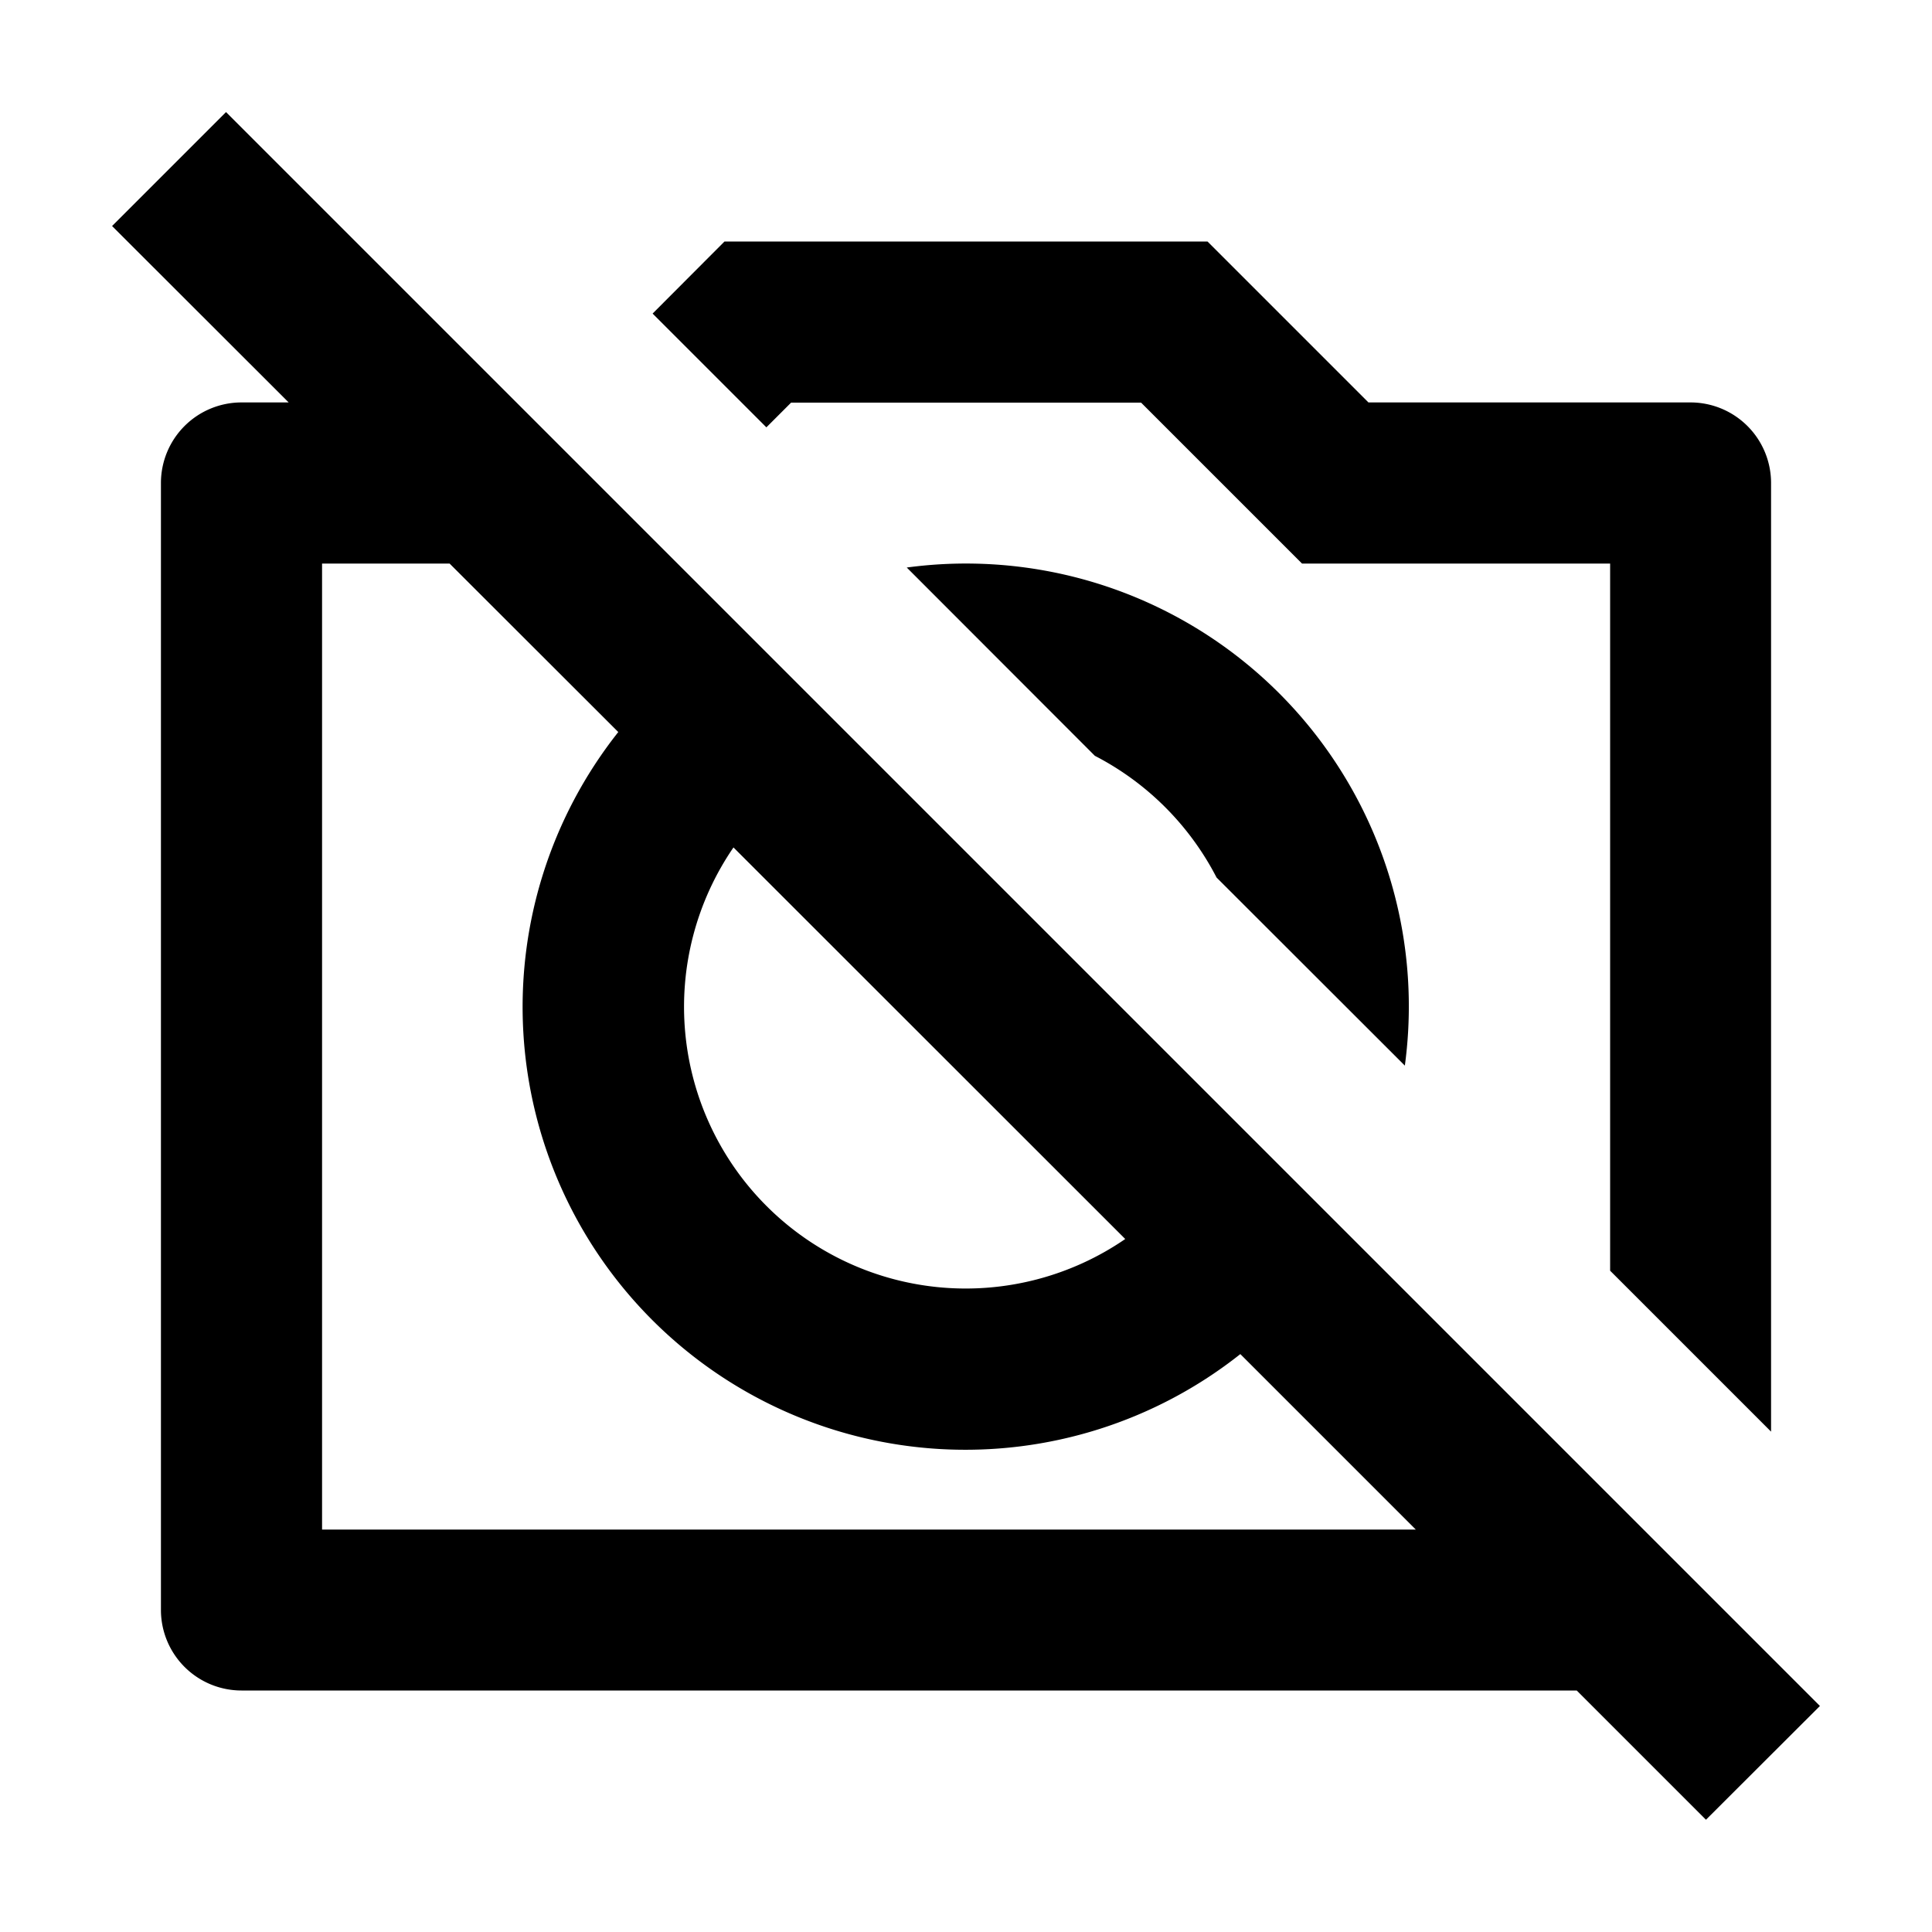
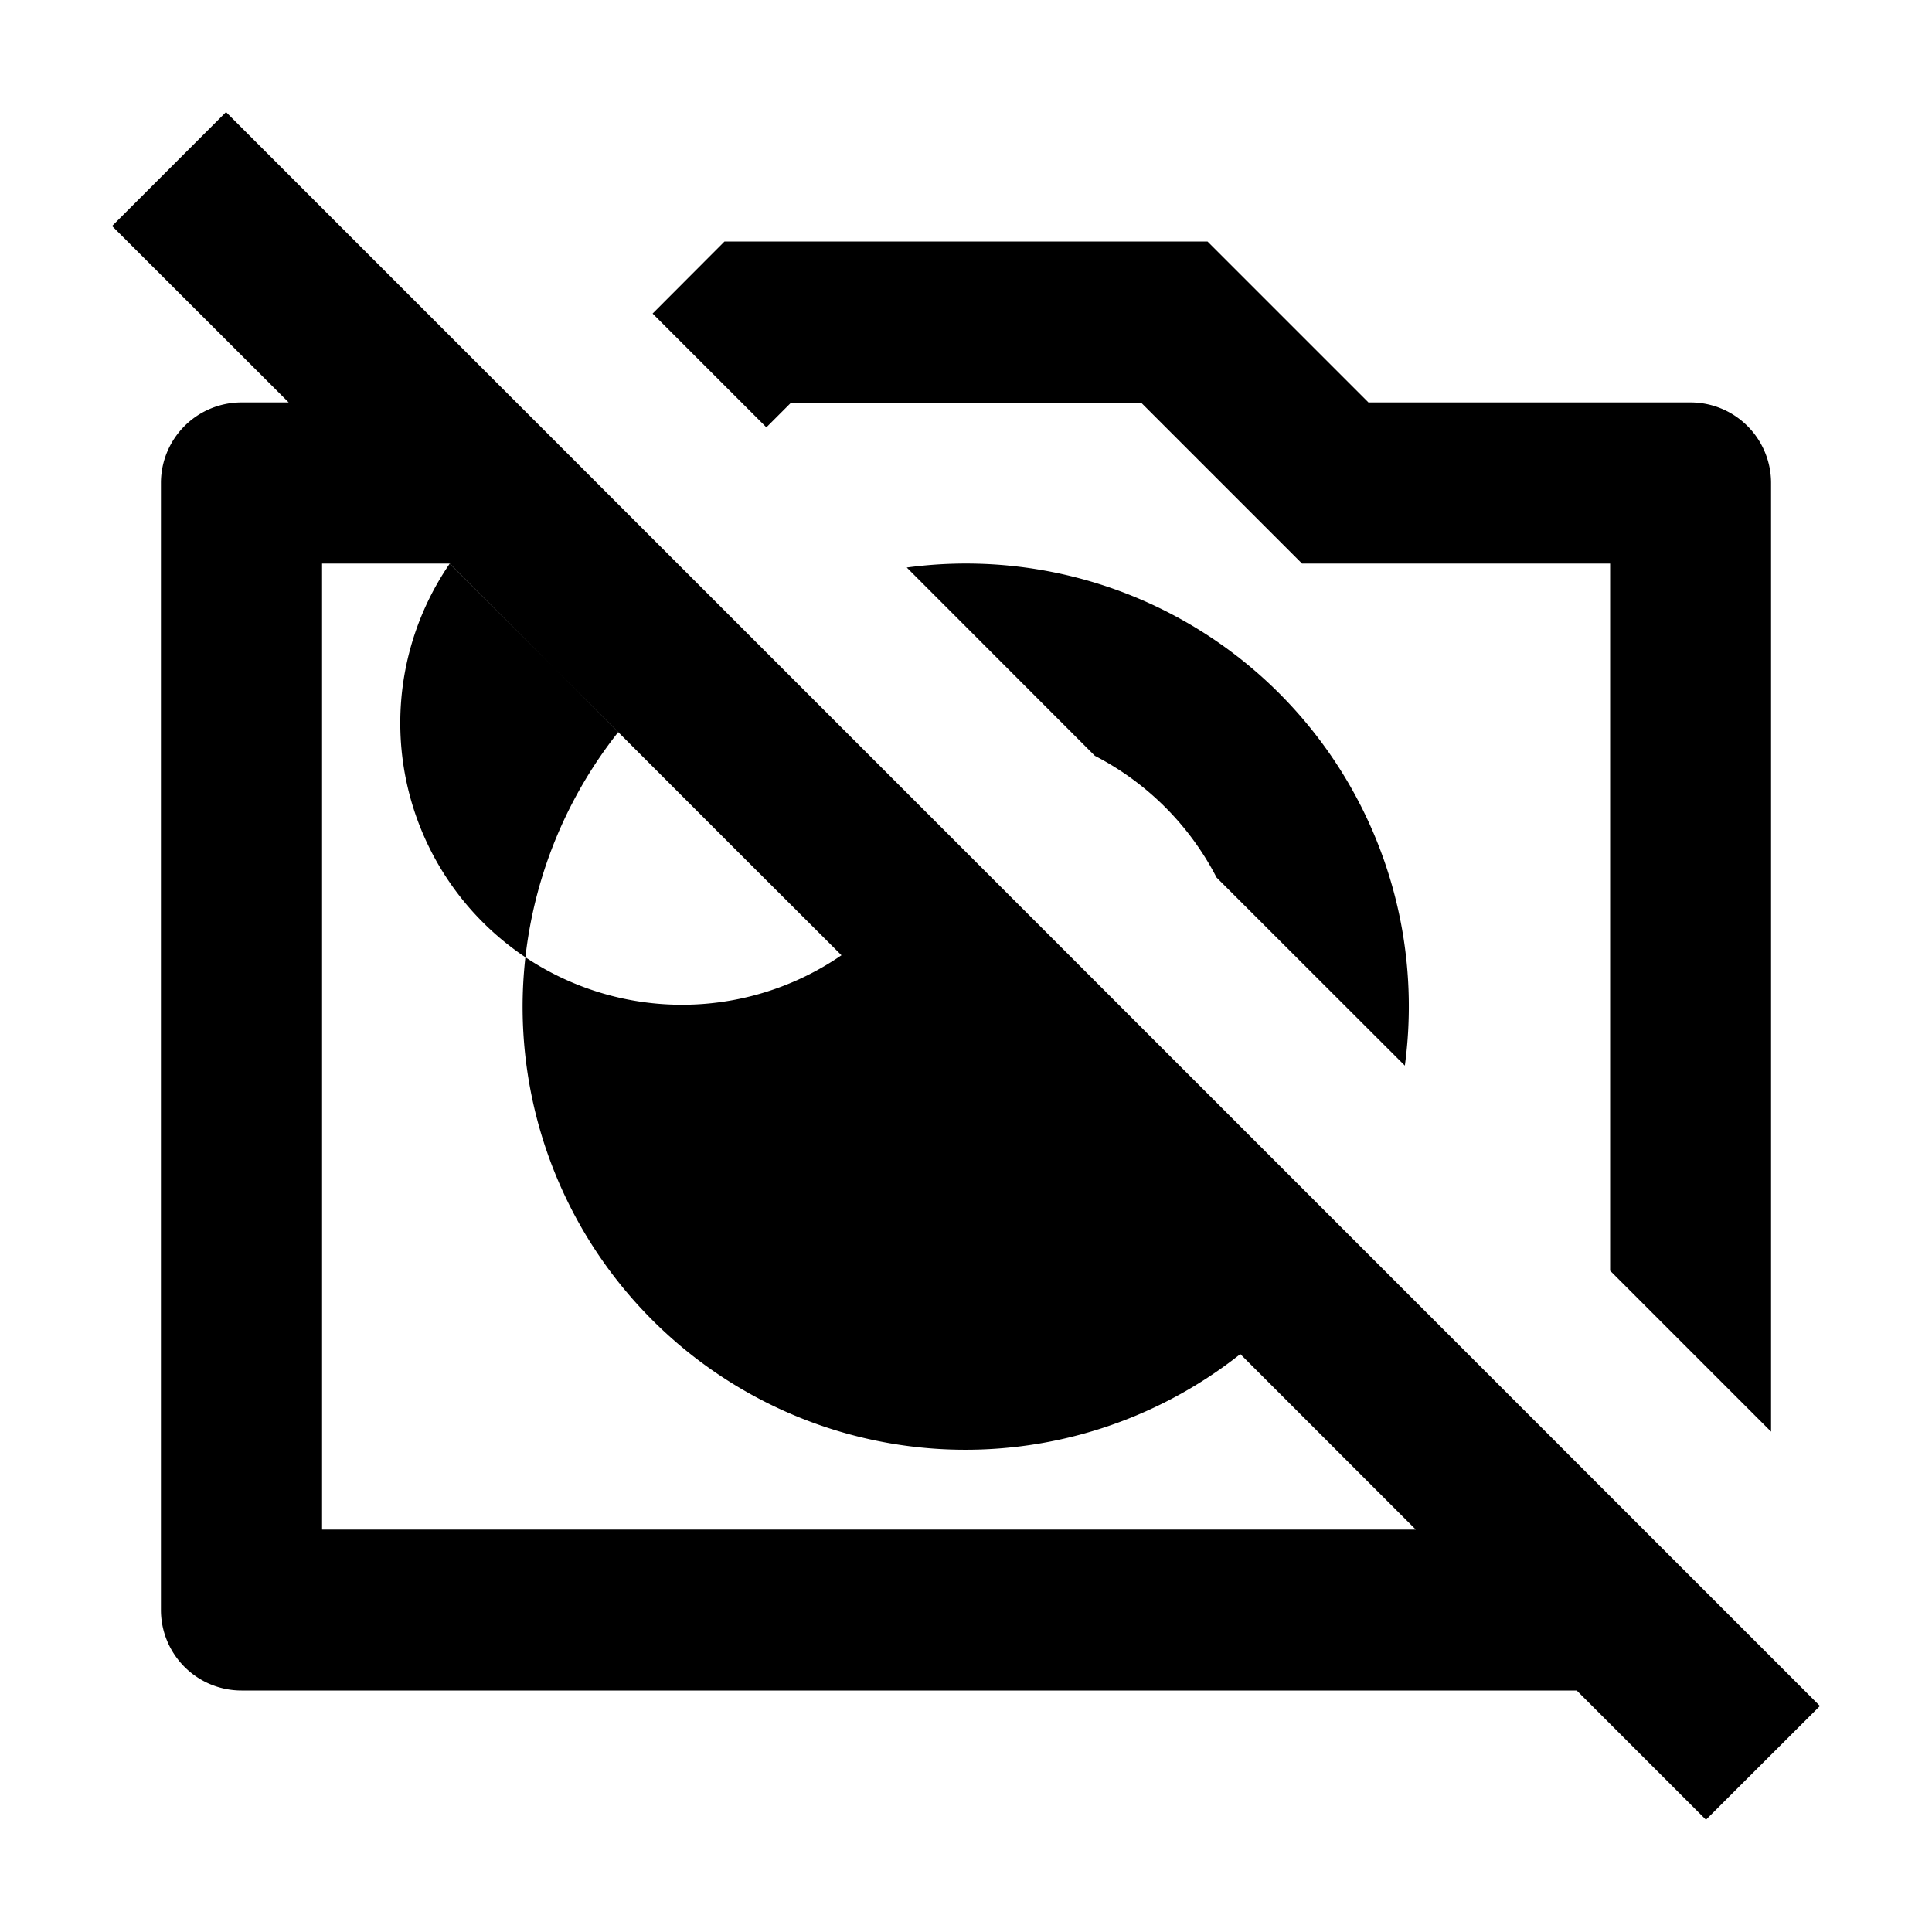
<svg xmlns="http://www.w3.org/2000/svg" viewBox="0 0 1024 1024" version="1.1">
-   <path d="M835.7 896H128a42.7 42.7 0 0 1-42.7-42.7V256a42.7 42.7 0 0 1 42.7-42.7h25L59.4 119.8l60.4-60.4 844.8 844.8-60.4 60.3L835.7 896z m-597.3-597.3H170.7v512h579.7l-93-93A234.7 234.7 0 0 1 327.7 388L238.3 298.7z m150.4 150.4a149.3 149.3 0 0 0 207.6 207.6L388.7 449.1zM938.7 758.8l-85.3-85.3V298.7h-163.3l-85.3-85.3H419.3l-13.1 13.1-60.3-60.3L384 128h256l85.3 85.3h170.7a42.7 42.7 0 0 1 42.7 42.7v502.9zM480.6 300.8a234.7 234.7 0 0 1 264 264L644.8 465.1a150 150 0 0 0-64.5-64.5L480.6 300.8z" p-id="5638" />
+   <path d="M835.7 896H128a42.7 42.7 0 0 1-42.7-42.7V256a42.7 42.7 0 0 1 42.7-42.7h25L59.4 119.8l60.4-60.4 844.8 844.8-60.4 60.3L835.7 896z m-597.3-597.3H170.7v512h579.7l-93-93A234.7 234.7 0 0 1 327.7 388L238.3 298.7z a149.3 149.3 0 0 0 207.6 207.6L388.7 449.1zM938.7 758.8l-85.3-85.3V298.7h-163.3l-85.3-85.3H419.3l-13.1 13.1-60.3-60.3L384 128h256l85.3 85.3h170.7a42.7 42.7 0 0 1 42.7 42.7v502.9zM480.6 300.8a234.7 234.7 0 0 1 264 264L644.8 465.1a150 150 0 0 0-64.5-64.5L480.6 300.8z" p-id="5638" />
</svg>